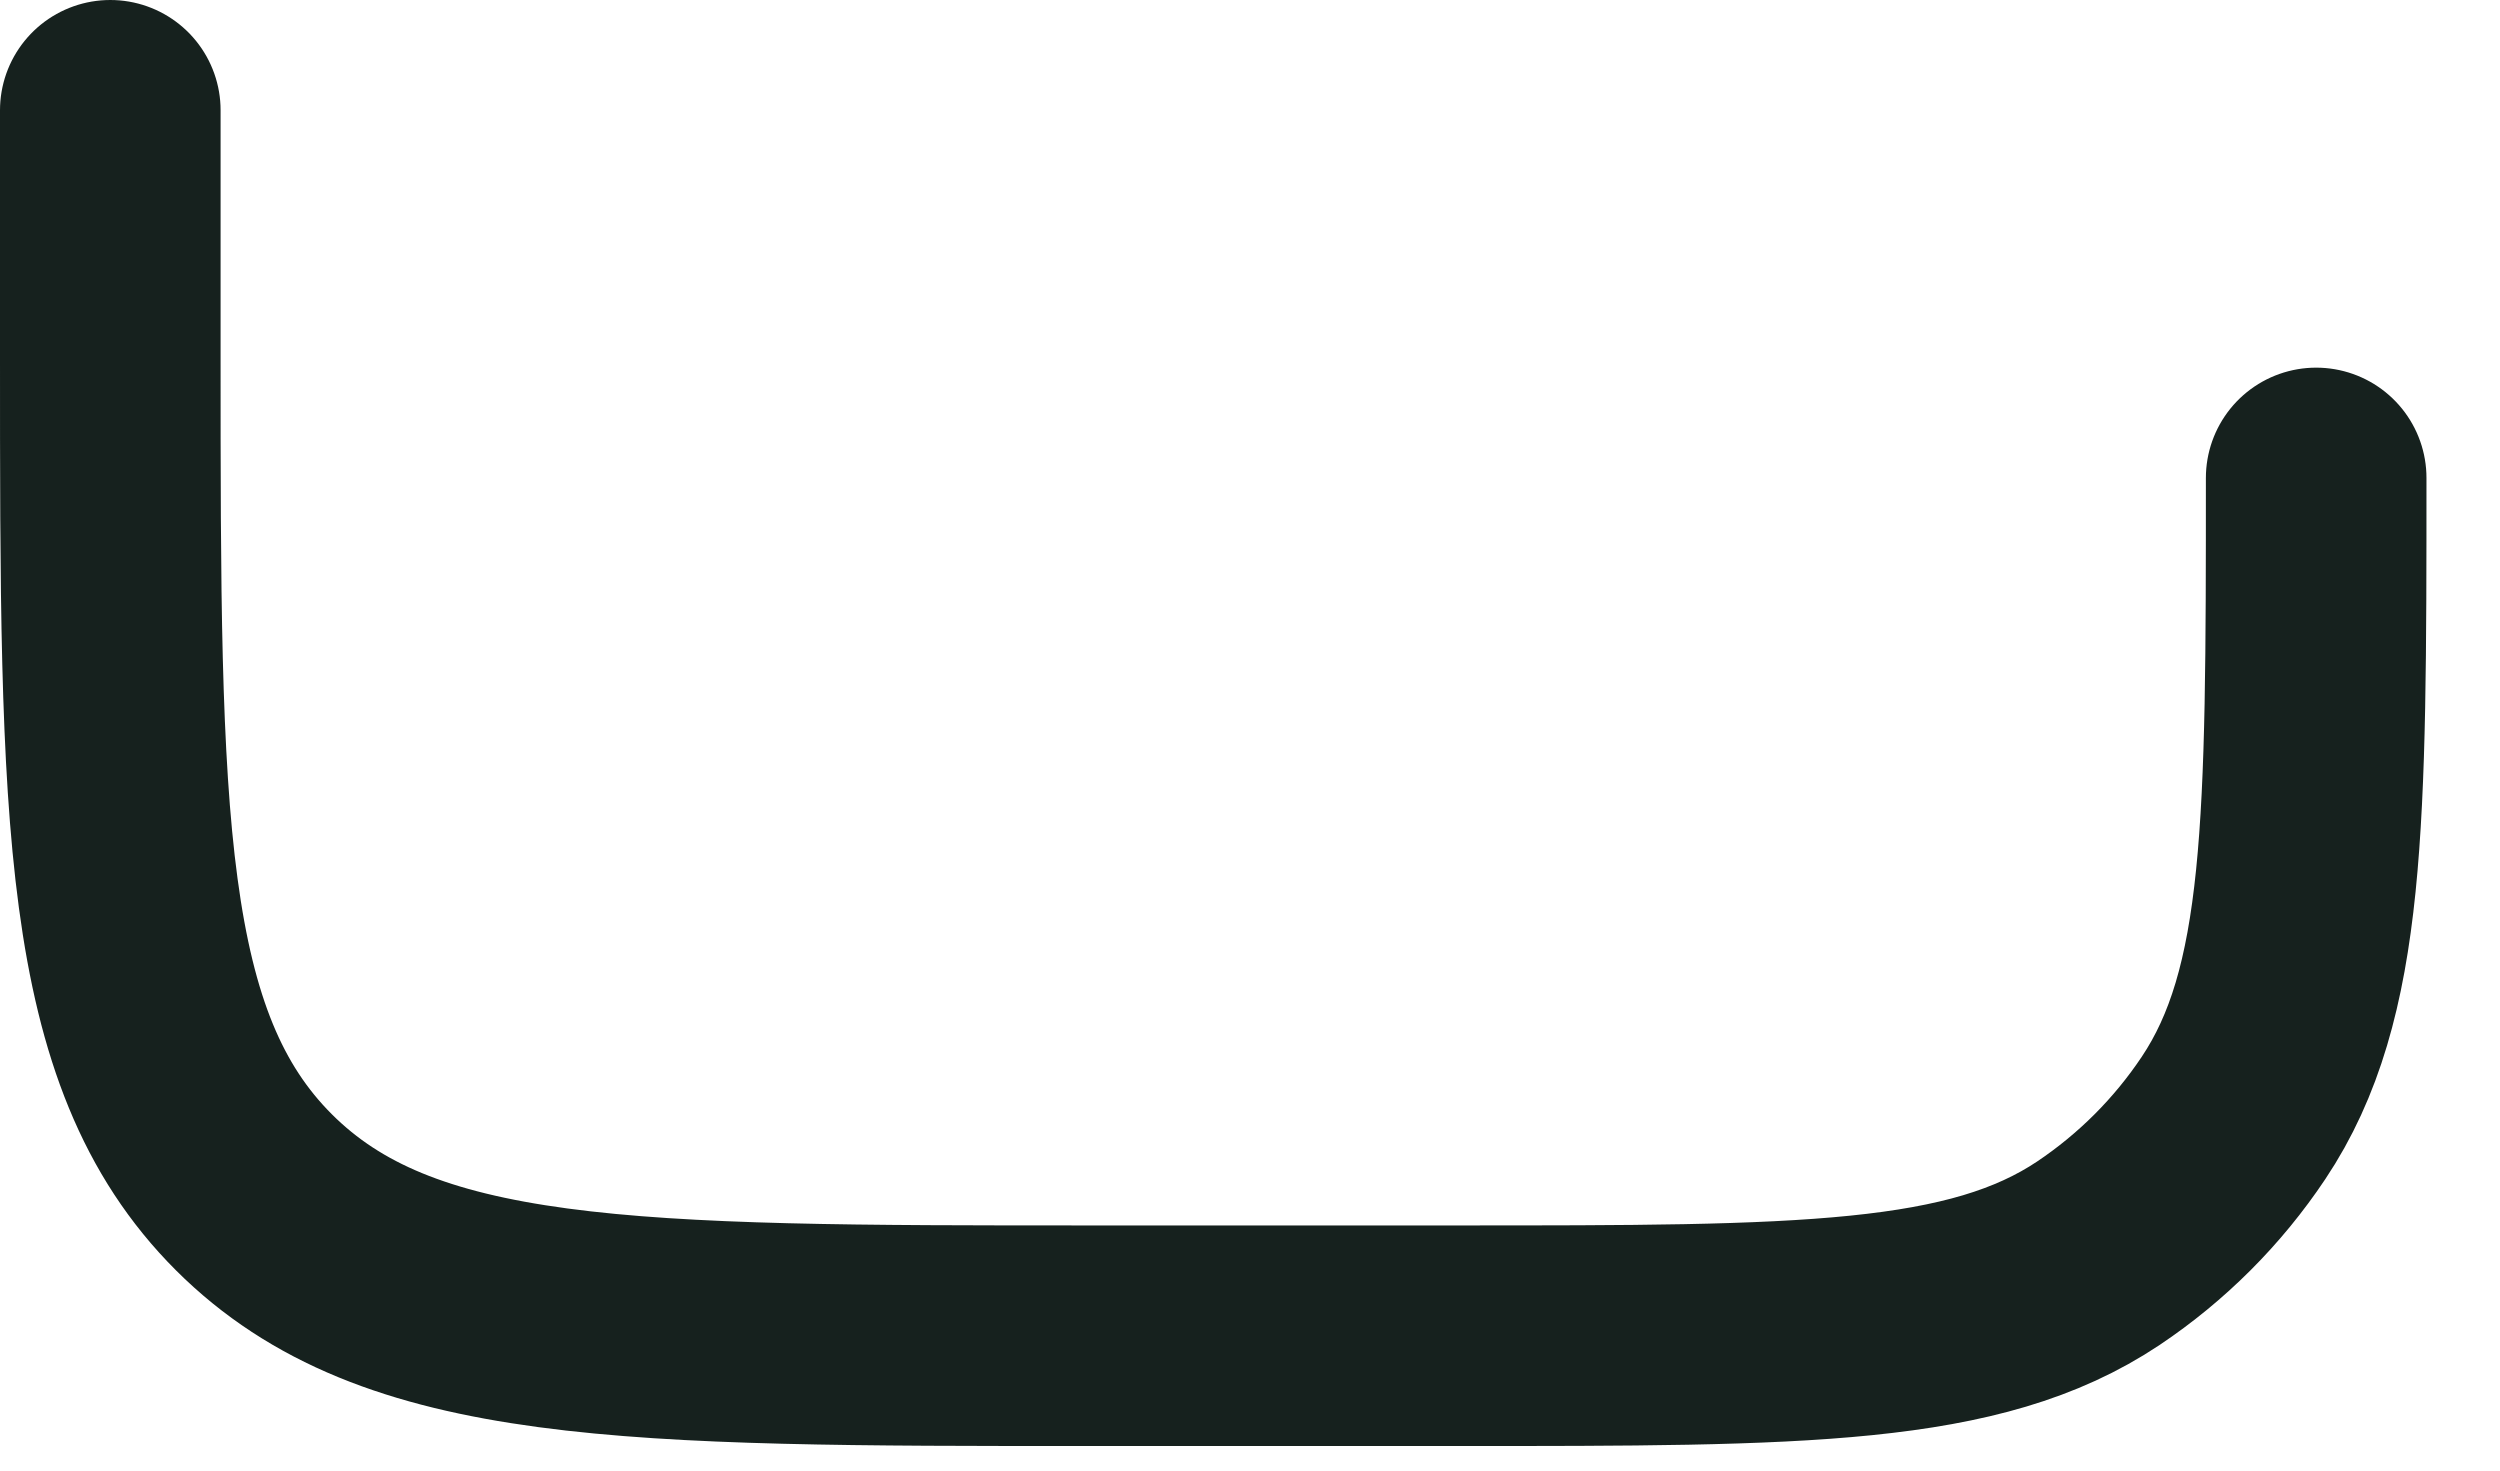
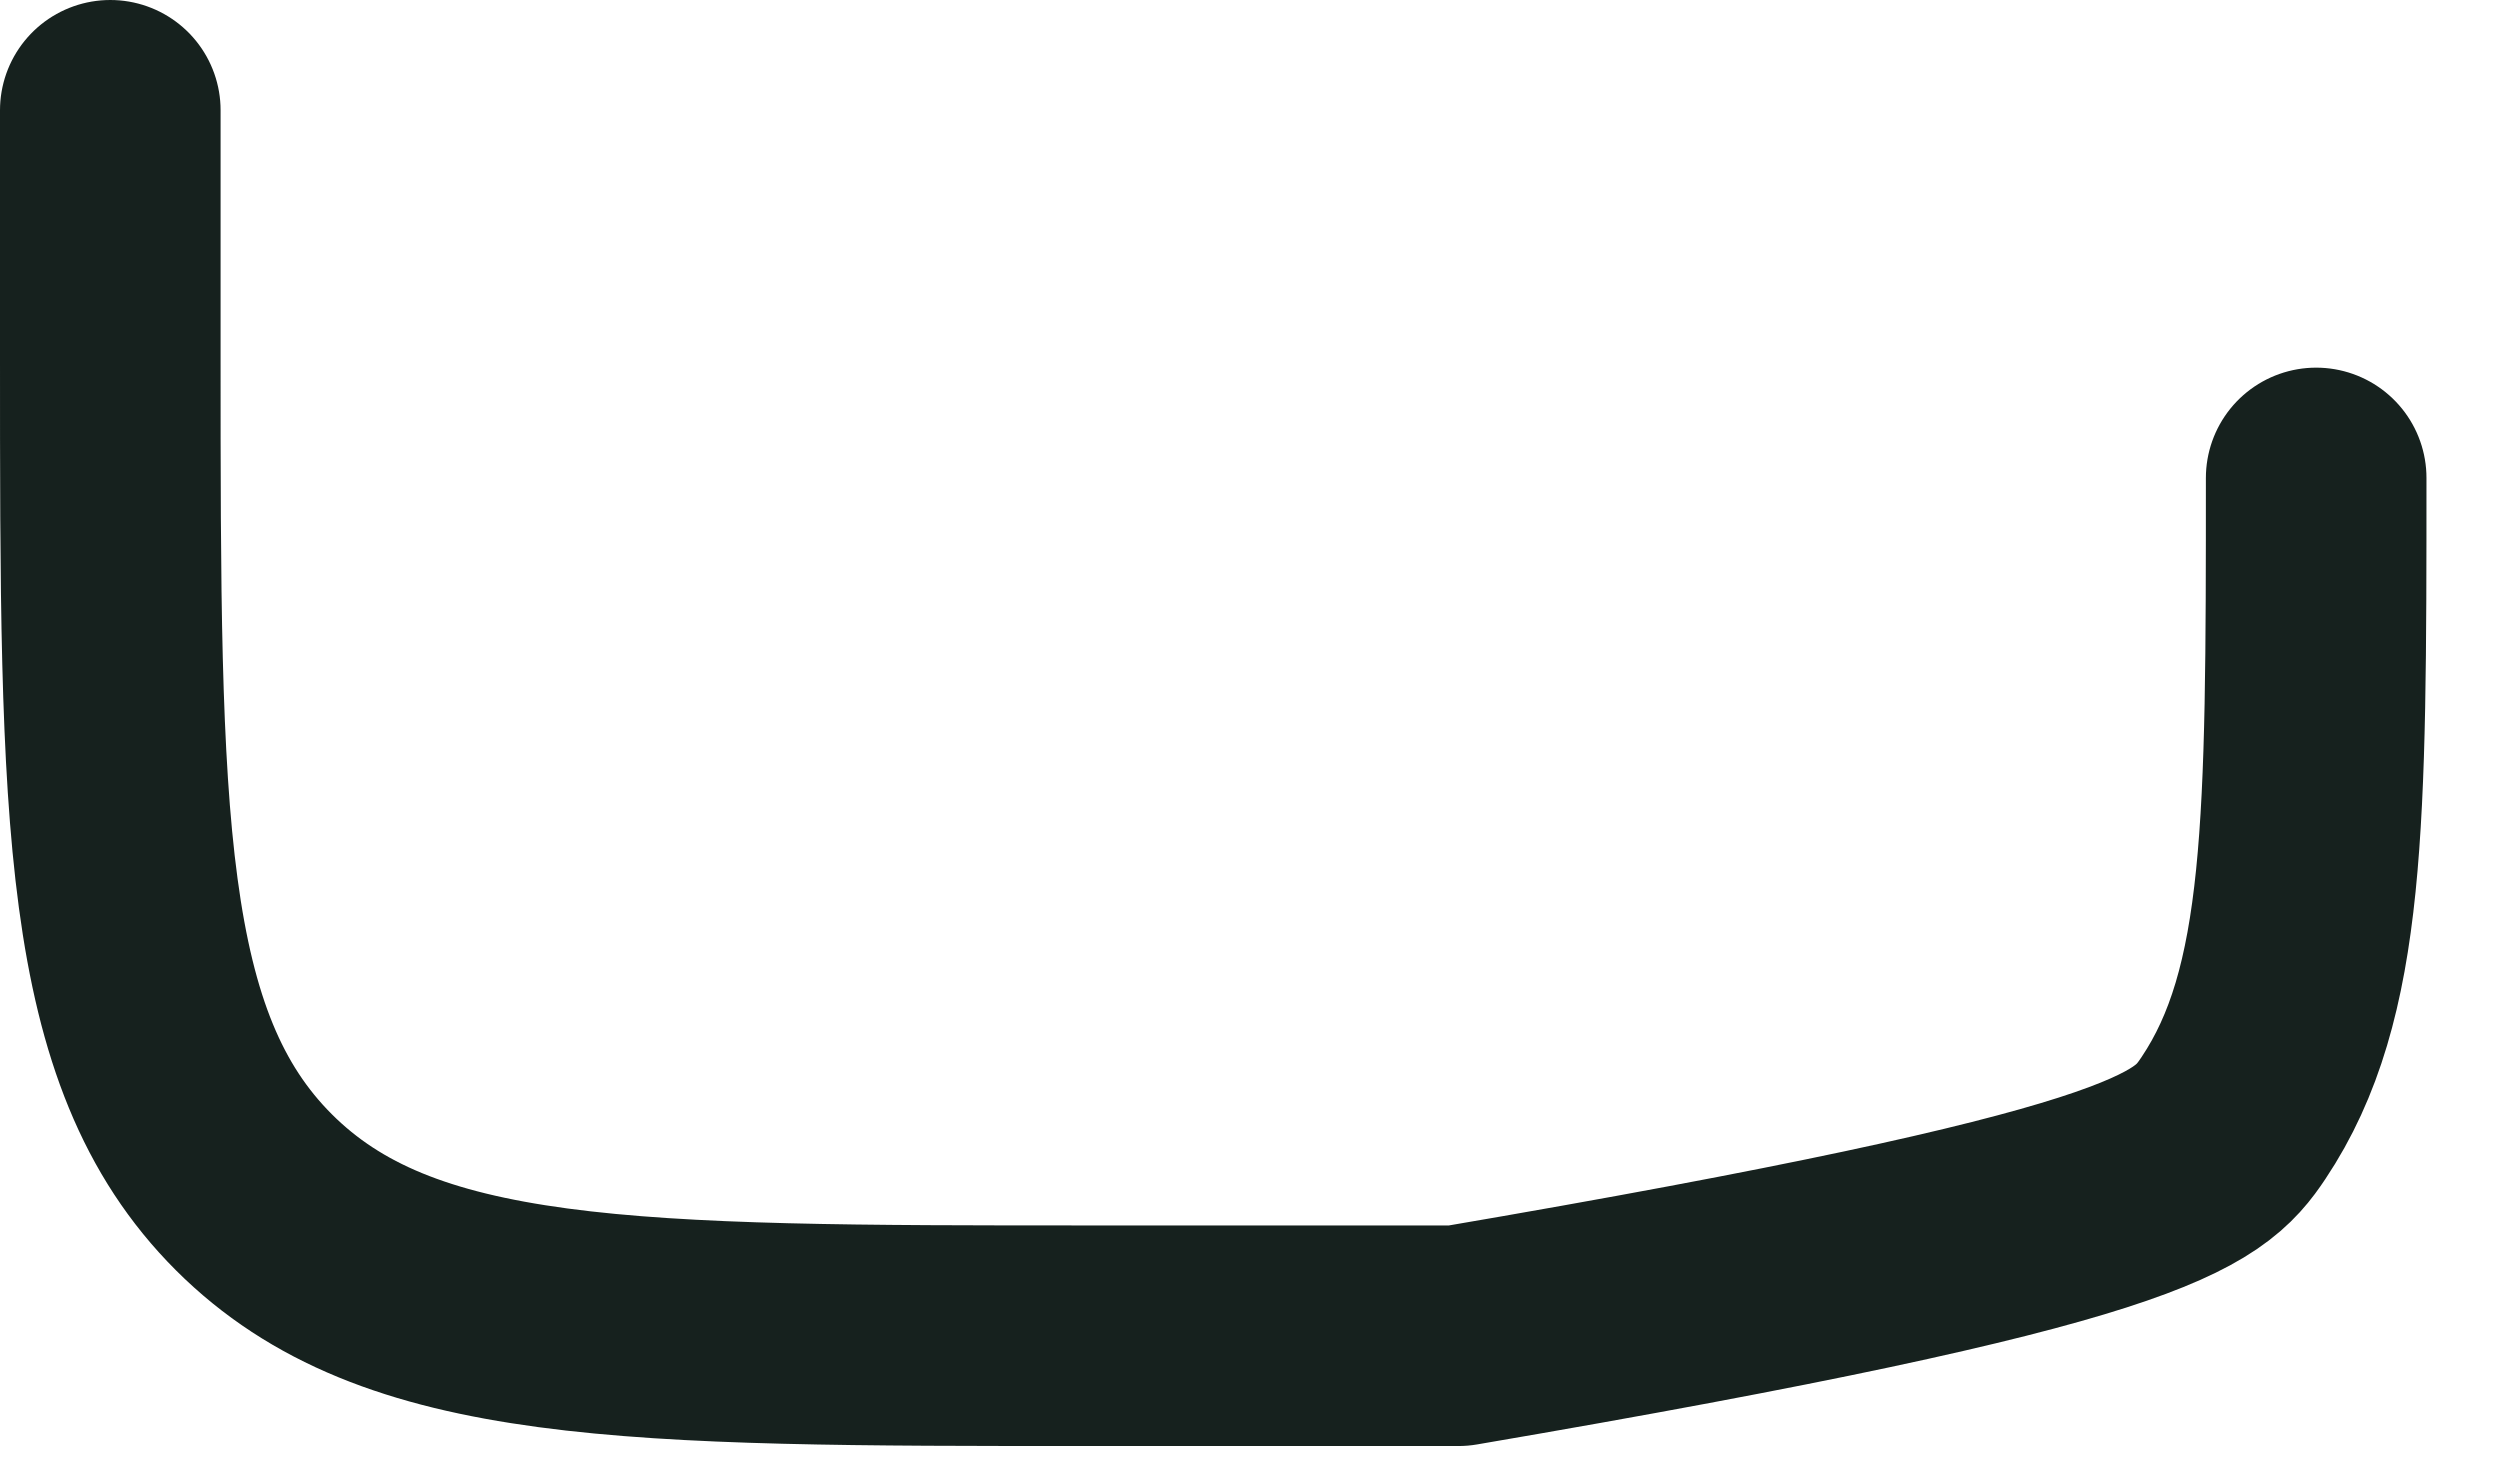
<svg xmlns="http://www.w3.org/2000/svg" width="17" height="10" viewBox="0 0 17 10" fill="none">
-   <path d="M0.75 0.75V2.417C0.75 5.559 0.75 7.131 1.726 8.107C2.703 9.083 4.274 9.083 7.417 9.083H9.917C12.257 9.083 13.428 9.083 14.269 8.522C14.633 8.278 14.945 7.966 15.188 7.602C15.75 6.761 15.75 5.591 15.75 3.25" stroke="#16211E" stroke-width="1.5" stroke-linecap="round" stroke-linejoin="round" />
+   <path d="M0.75 0.75V2.417C0.75 5.559 0.75 7.131 1.726 8.107C2.703 9.083 4.274 9.083 7.417 9.083H9.917C14.633 8.278 14.945 7.966 15.188 7.602C15.75 6.761 15.75 5.591 15.75 3.25" stroke="#16211E" stroke-width="1.5" stroke-linecap="round" stroke-linejoin="round" />
</svg>